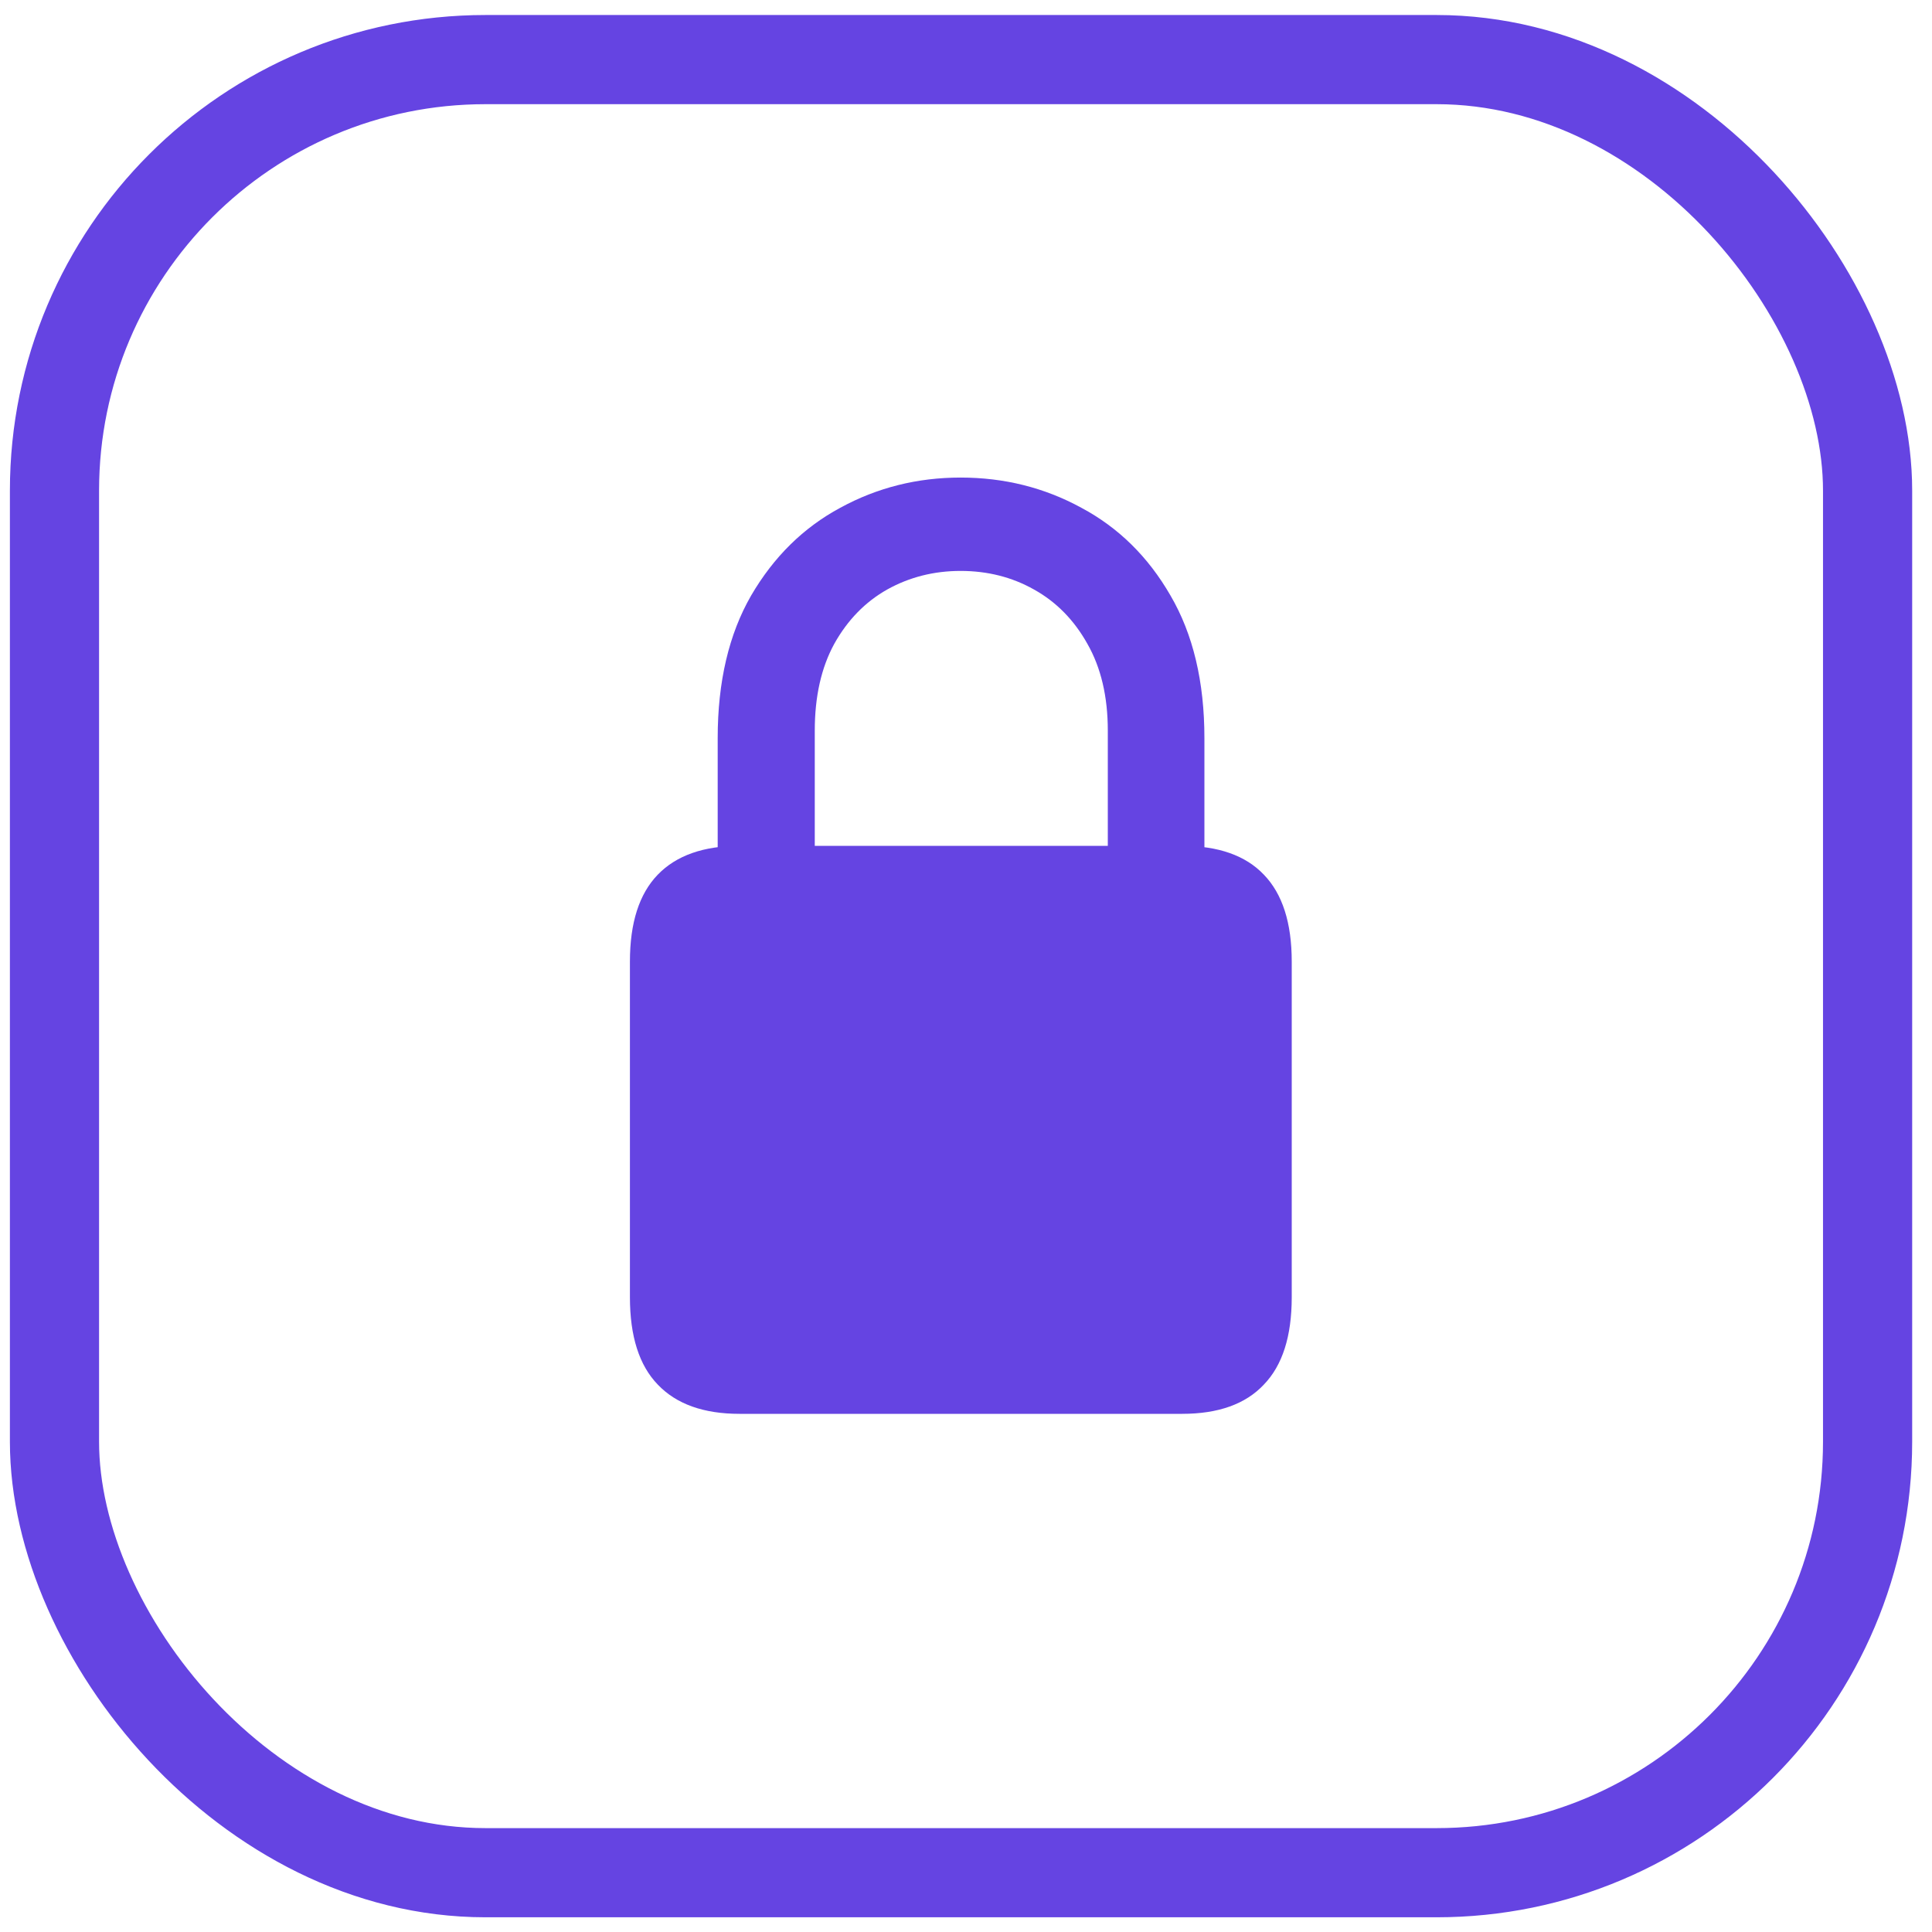
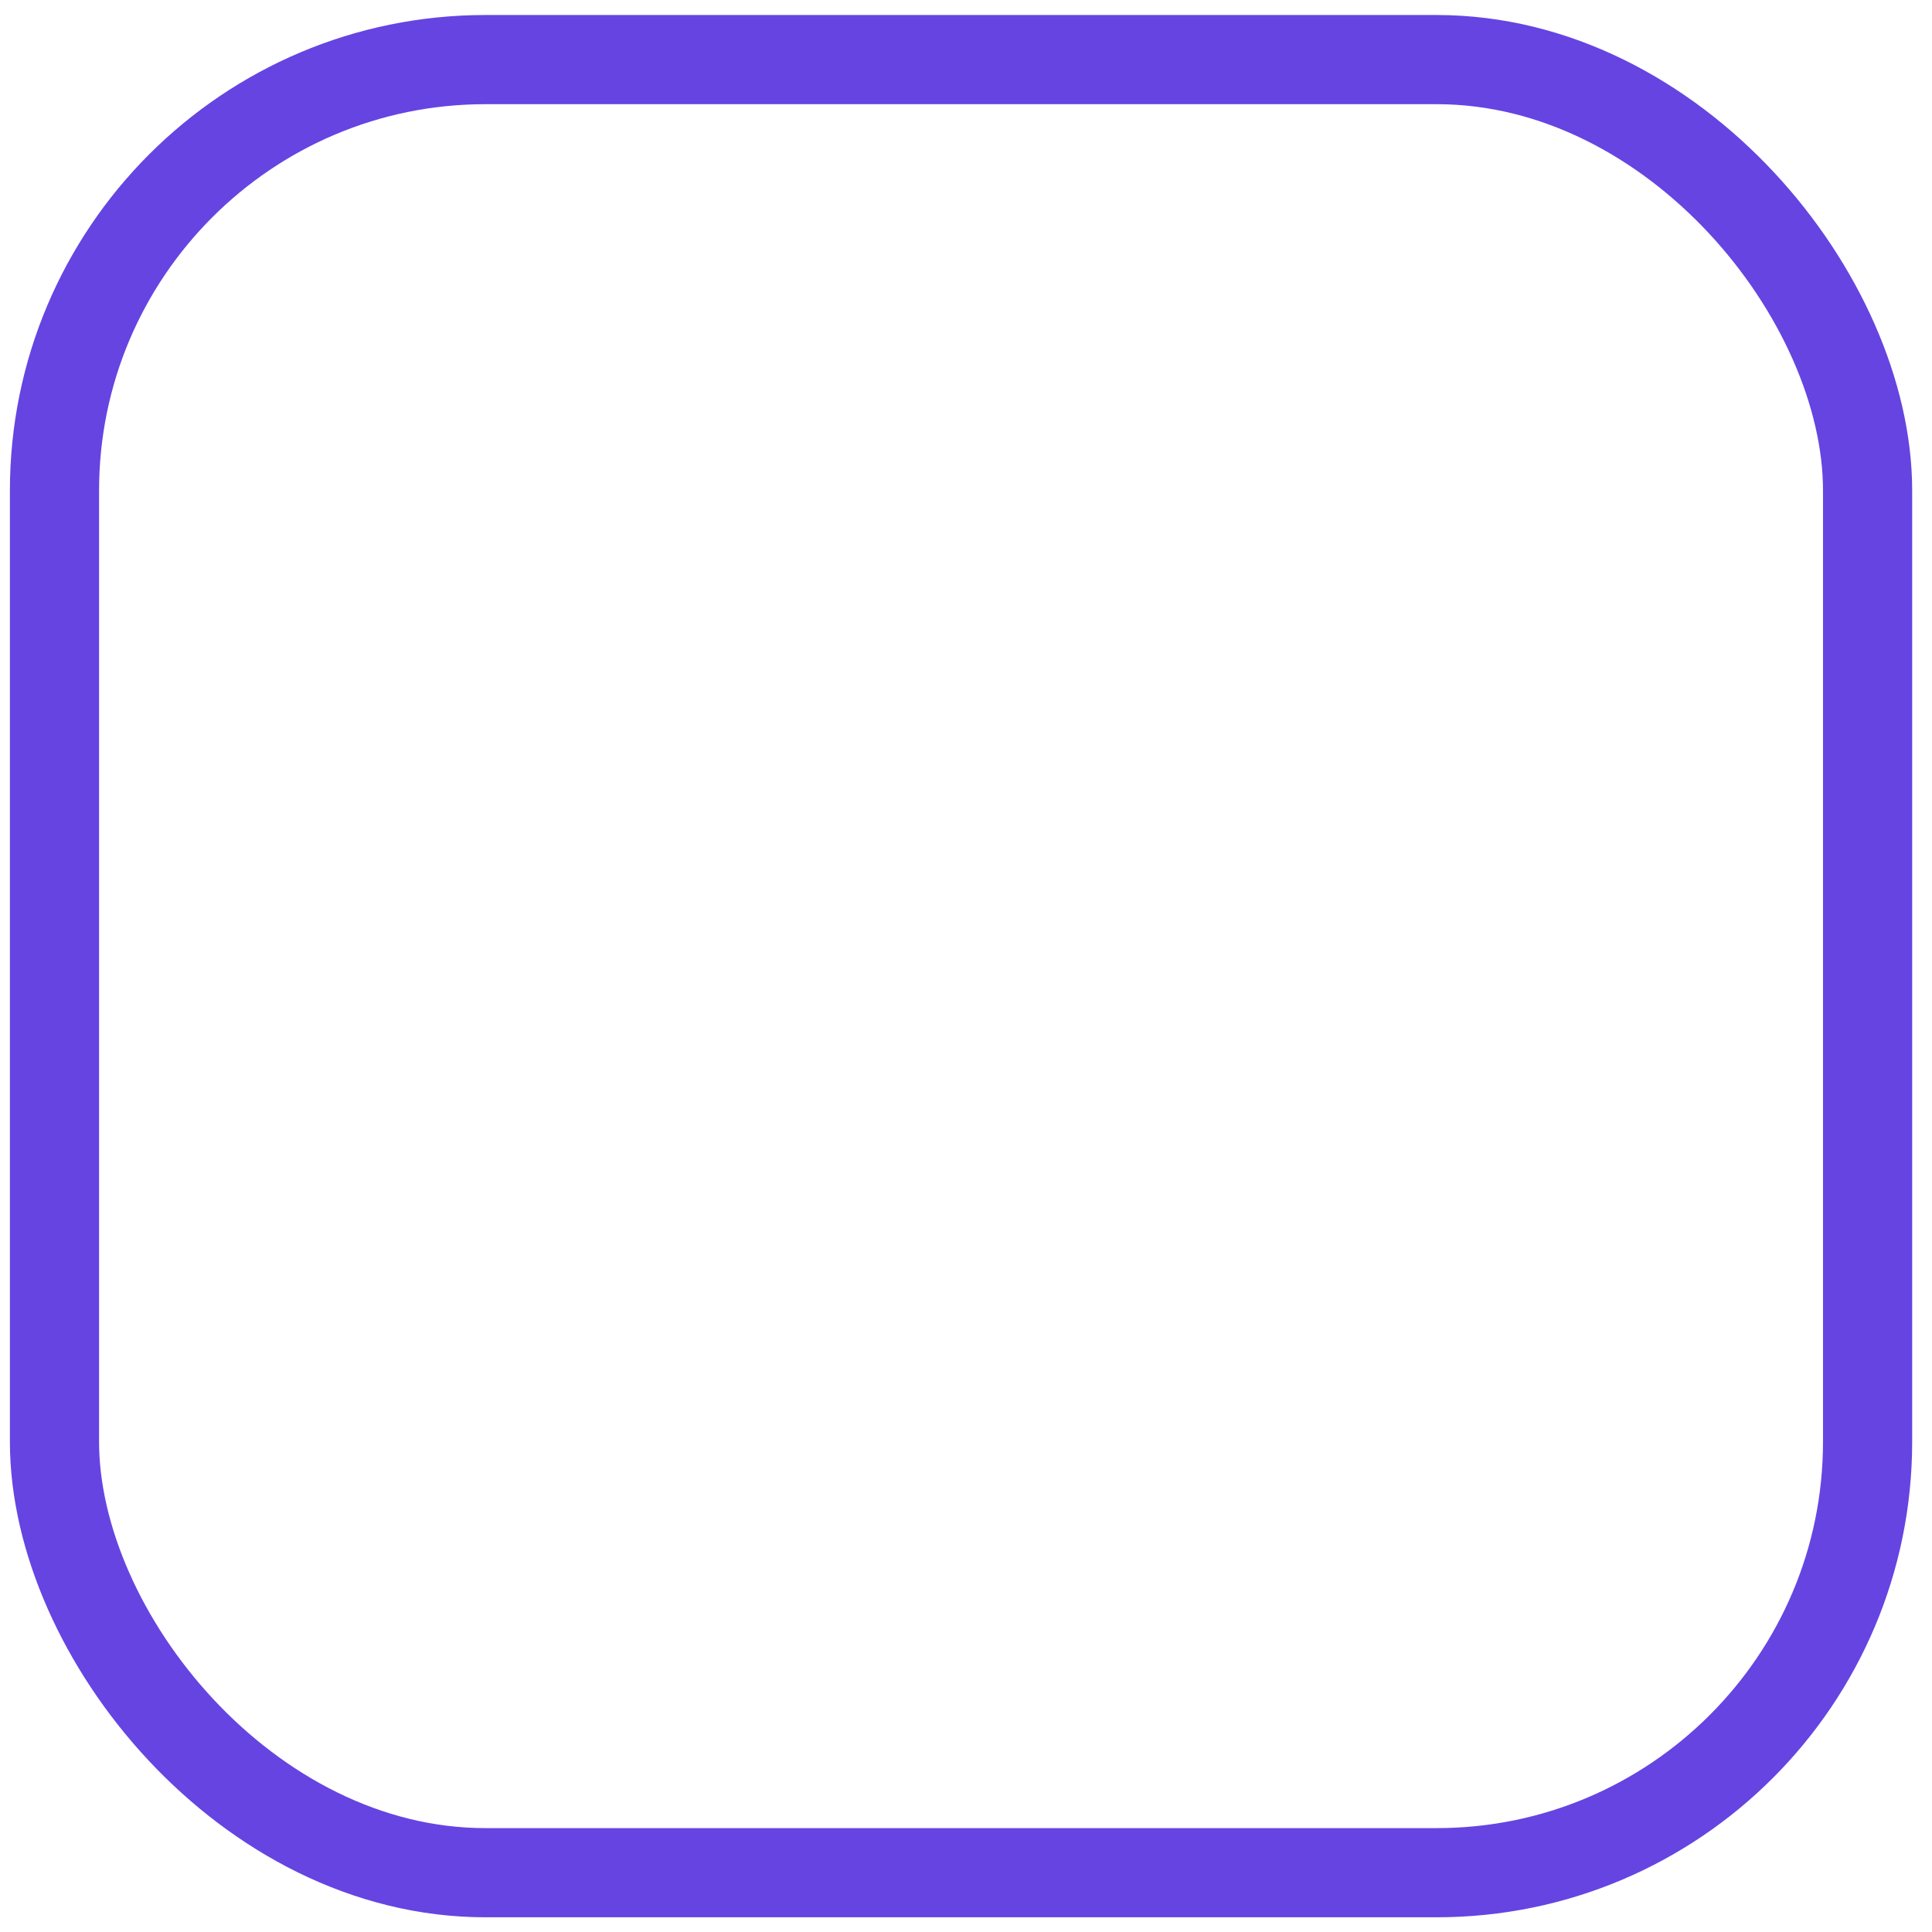
<svg xmlns="http://www.w3.org/2000/svg" width="65" height="65" viewBox="0 0 65 65" fill="none">
  <g clip-path="url(#clip0_89_1030)">
-     <path d="M24.88 47.567C23.672 47.567 22.755 47.239 22.13 46.583C21.505 45.937 21.193 44.958 21.193 43.645V32.349C21.193 31.047 21.505 30.073 22.13 29.427C22.755 28.781 23.672 28.458 24.88 28.458H39.771C40.99 28.458 41.906 28.781 42.521 29.427C43.146 30.073 43.459 31.047 43.459 32.349V43.645C43.459 44.958 43.146 45.937 42.521 46.583C41.906 47.239 40.99 47.567 39.771 47.567H24.88ZM24.146 29.849V24.833C24.146 22.937 24.521 21.338 25.271 20.036C26.031 18.734 27.031 17.75 28.271 17.083C29.511 16.406 30.86 16.067 32.318 16.067C33.787 16.067 35.141 16.406 36.38 17.083C37.63 17.75 38.63 18.734 39.38 20.036C40.141 21.338 40.521 22.937 40.521 24.833V29.849H37.271V24.583C37.271 23.437 37.042 22.463 36.584 21.661C36.136 20.859 35.537 20.25 34.787 19.833C34.047 19.416 33.224 19.208 32.318 19.208C31.422 19.208 30.599 19.416 29.849 19.833C29.11 20.25 28.516 20.859 28.068 21.661C27.63 22.463 27.412 23.437 27.412 24.583V29.849H24.146Z" fill="#6544E2" />
-   </g>
+     </g>
  <rect x="1.833" y="2.005" width="61" height="61" rx="14.5" stroke="#6544E2" stroke-width="3" />
  <defs>
    <clipPath id="clip0_89_1030">
-       <rect x="0.333" y="0.505" width="64" height="64" rx="16" fill="white" />
-     </clipPath>
+       </clipPath>
  </defs>
</svg>